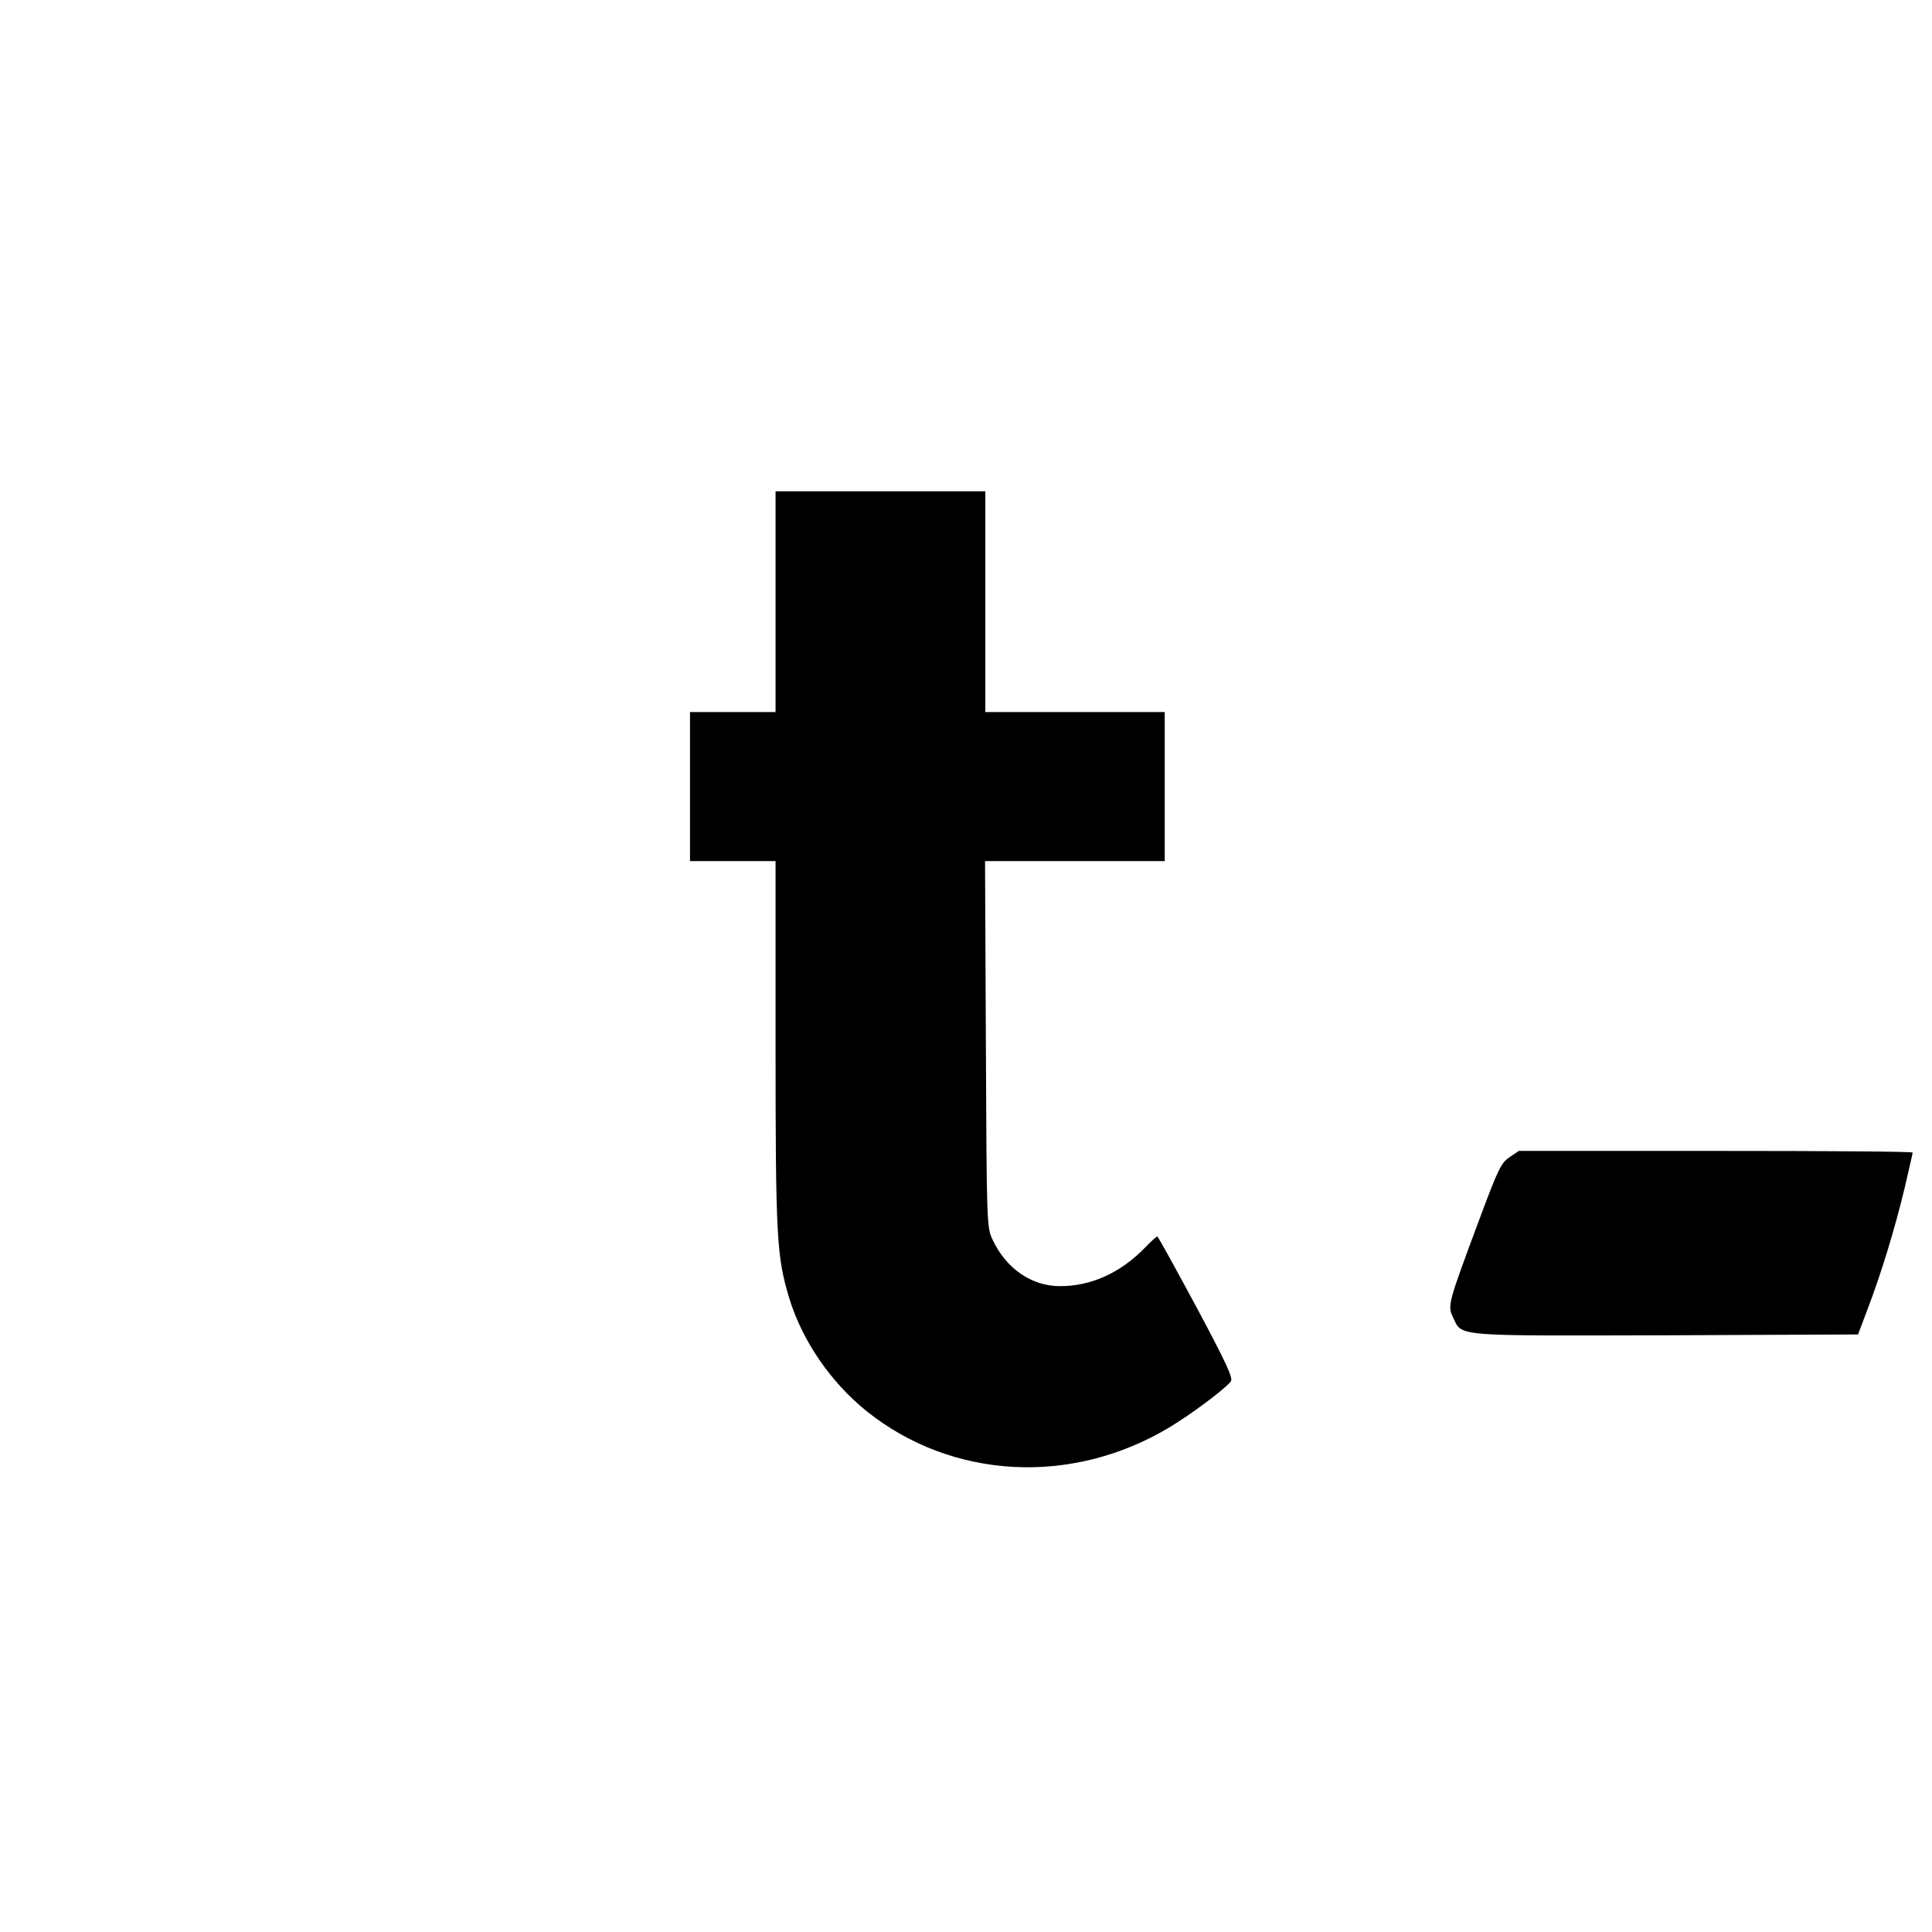
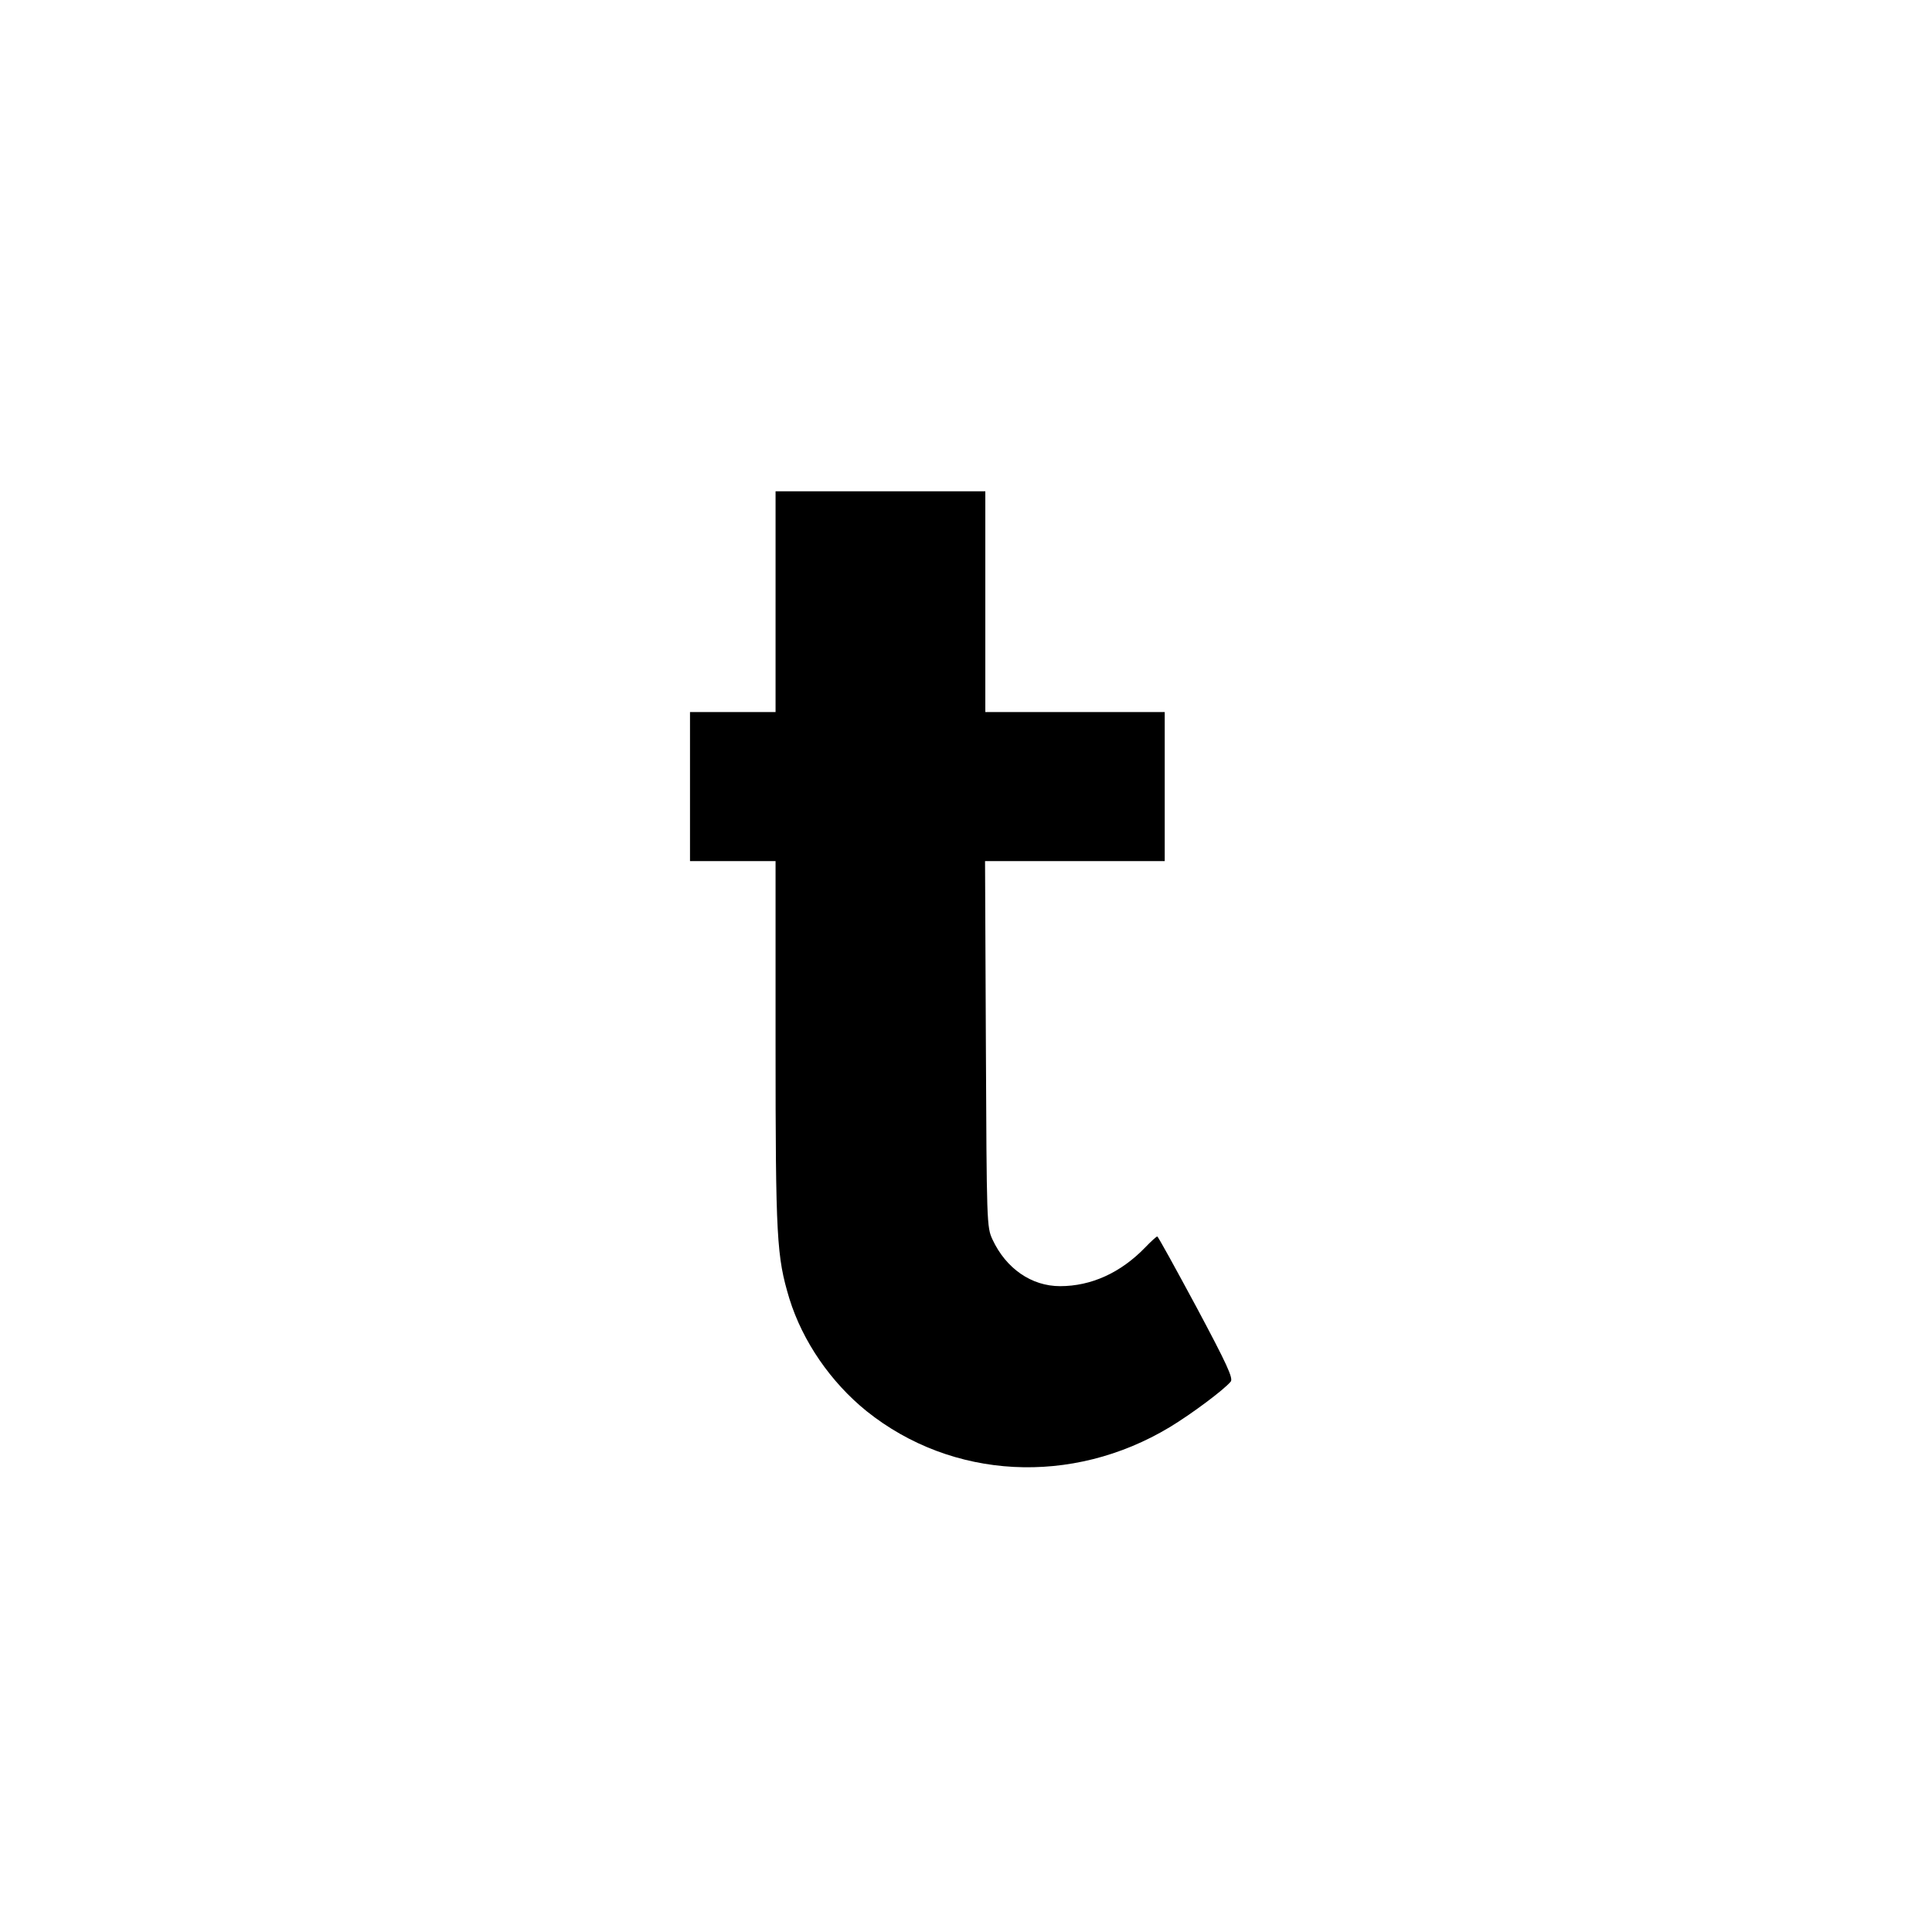
<svg xmlns="http://www.w3.org/2000/svg" version="1.0" width="700pt" height="700pt" viewBox="0 0 700 700" preserveAspectRatio="xMidYMid meet">
  <g transform="translate(0,700) scale(0.1,-0.1)" fill="#000000" stroke="none">
    <path d="M2810 4820 l0 -400 -155 0 -155 0 0 -270 0 -270 155 0 155 0 0 -662 c0 -706 4 -770 50 -923 48 -155 150 -303 280 -408 310 -248 744 -271 1098 -58 78 47 196 135 221 165 10 12 -13 62 -124 270 -76 141 -139 256 -142 256 -3 0 -23 -18 -44 -40 -89 -92 -196 -140 -308 -140 -104 0 -196 64 -245 169 -21 45 -21 59 -24 709 l-3 662 326 0 325 0 0 270 0 270 -325 0 -325 0 0 400 0 400 -380 0 -380 0 0 -400z" />
-     <path d="M5469 2807 c-30 -20 -41 -43 -106 -217 -118 -317 -119 -319 -98 -364 33 -69 -3 -66 771 -64 l696 3 34 90 c50 131 99 292 134 437 16 70 30 129 30 132 0 4 -321 6 -714 6 l-713 0 -34 -23z" />
  </g>
</svg>